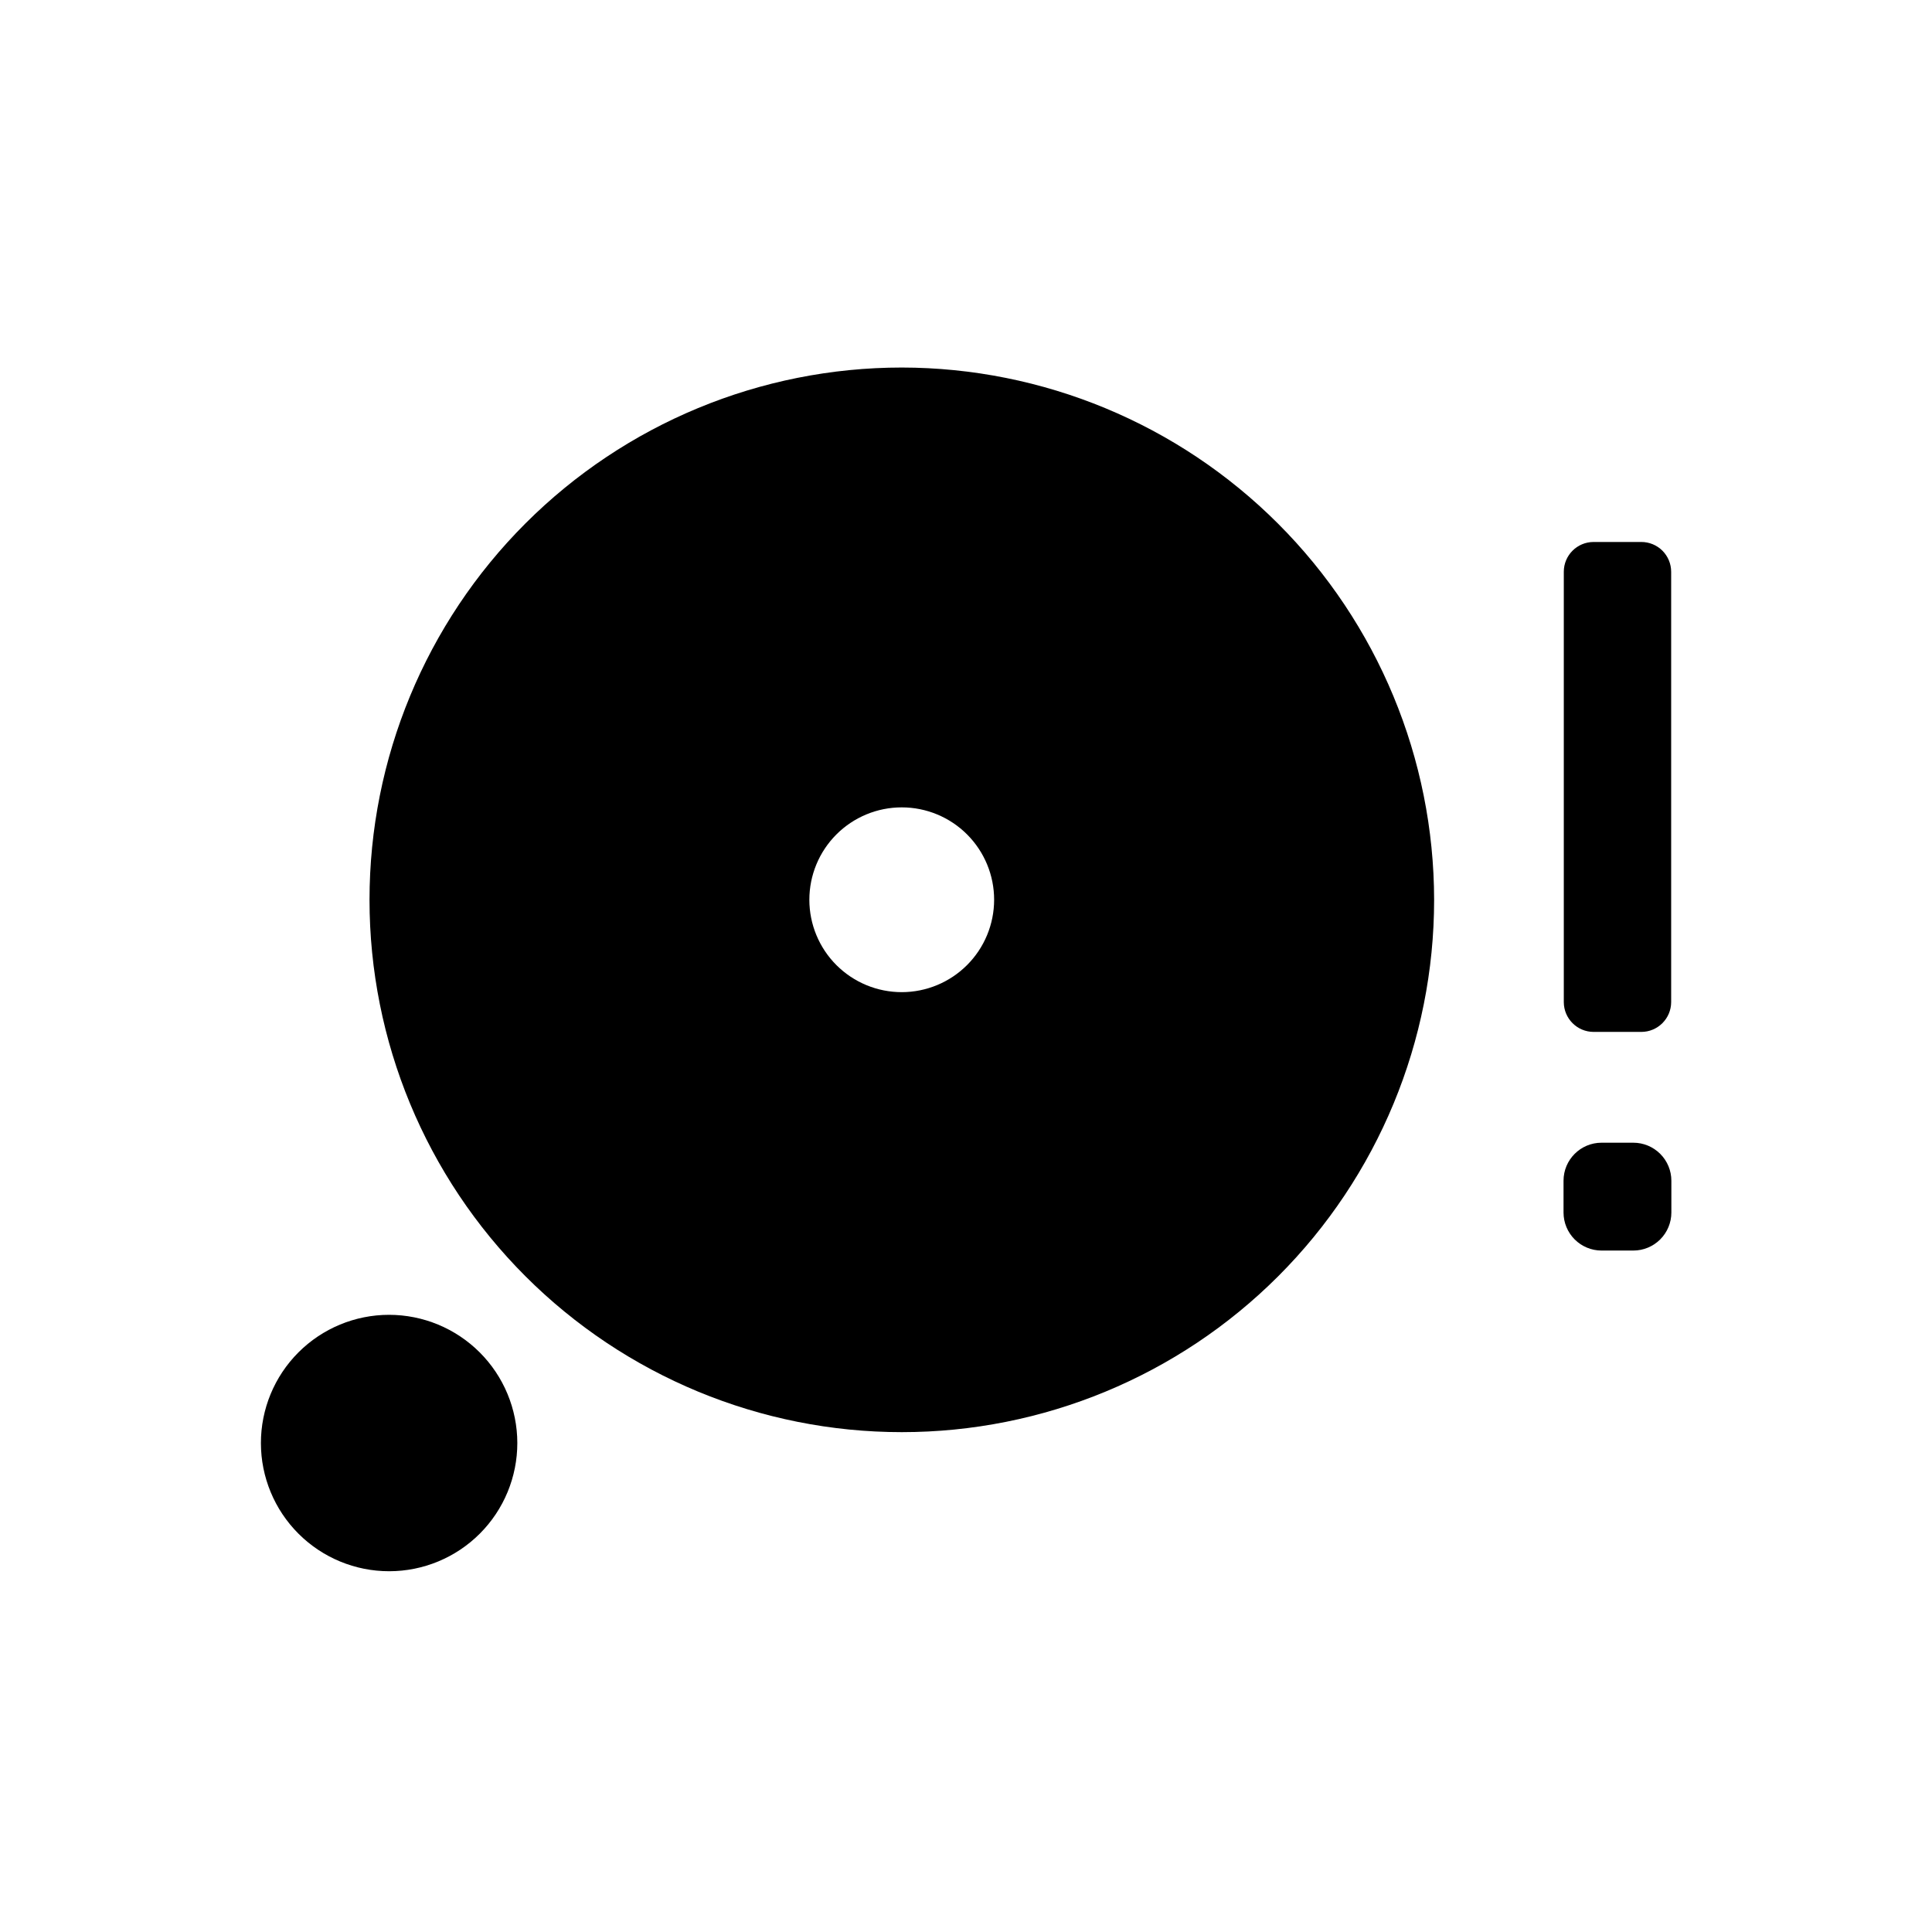
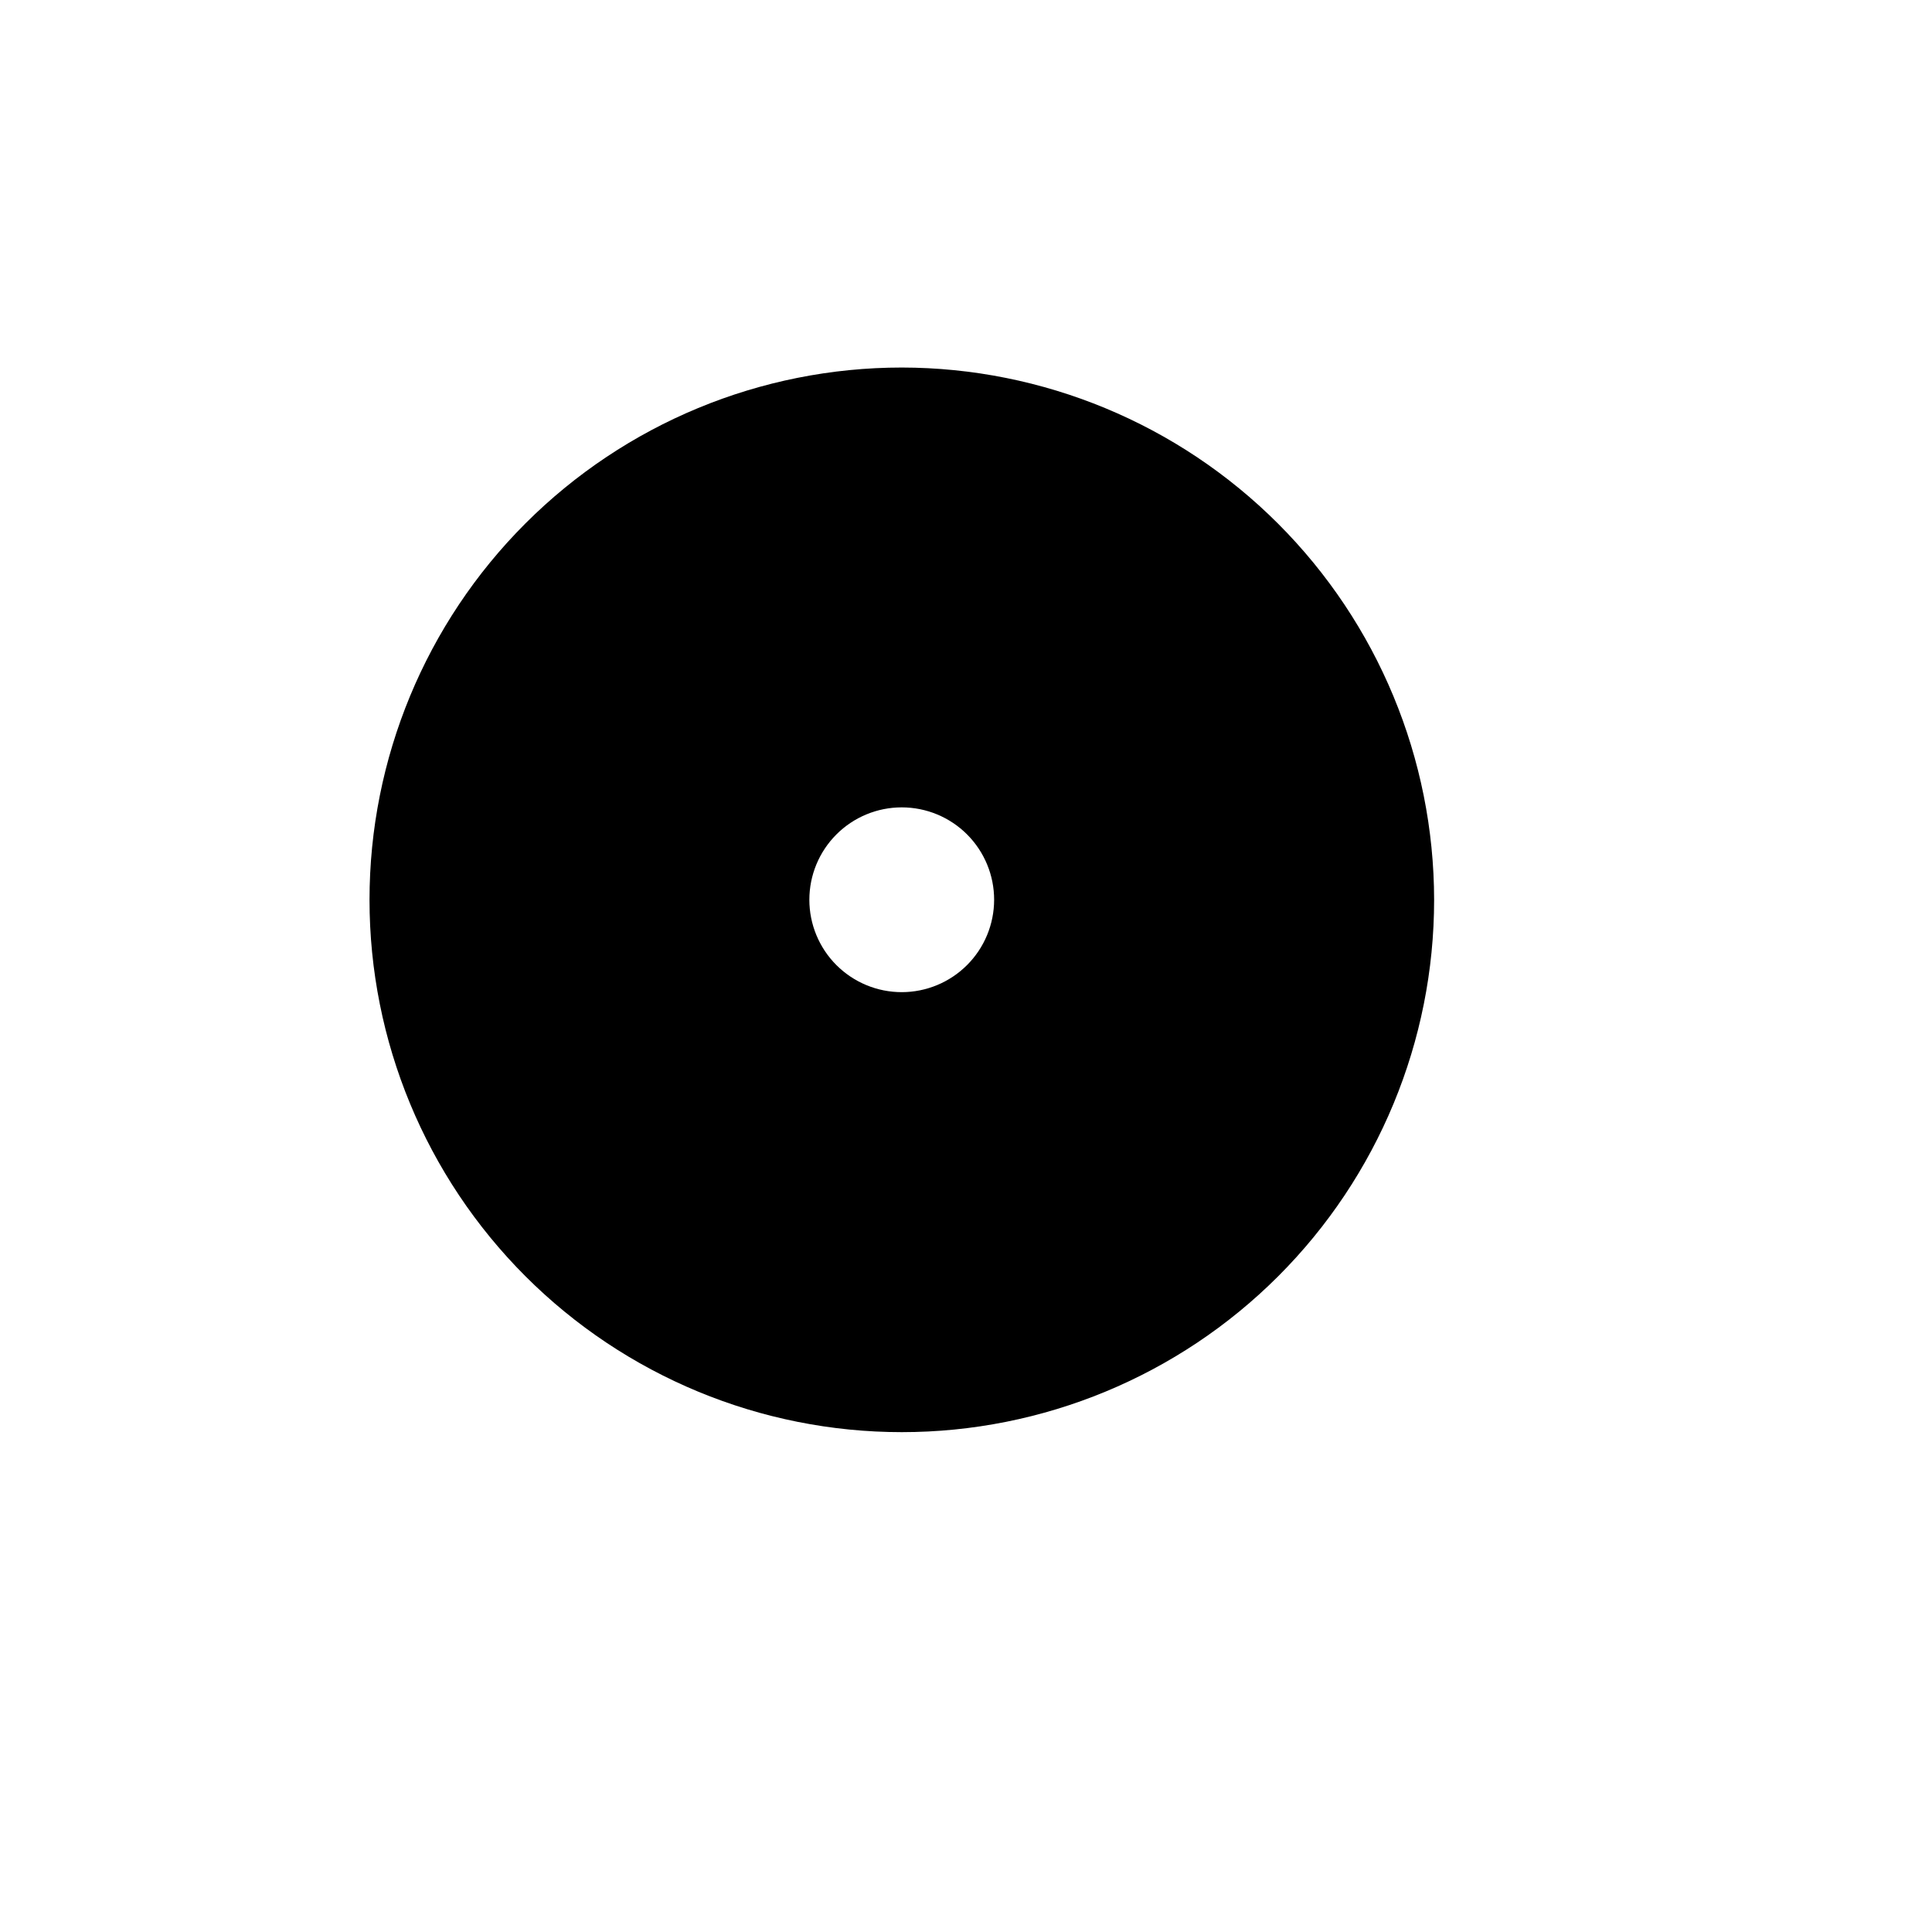
<svg xmlns="http://www.w3.org/2000/svg" fill="#000000" width="800px" height="800px" version="1.1" viewBox="144 144 512 512">
  <g>
-     <path d="m568.43 446.83c-5.566 0-10.078 4.512-10.078 10.078v8.422c0 2.672 1.062 5.234 2.953 7.125 1.887 1.891 4.449 2.953 7.125 2.953h8.422c2.672 0 5.234-1.062 7.125-2.953s2.953-4.453 2.953-7.125v-8.422c0-2.672-1.062-5.238-2.953-7.125-1.891-1.891-4.453-2.953-7.125-2.953z" />
-     <path d="m566.32 287.63c-4.363 0-7.898 3.535-7.898 7.898v114.04c0.008 4.359 3.539 7.891 7.898 7.898h12.637c4.363 0 7.906-3.531 7.918-7.898v-114.04c0-2.098-0.836-4.109-2.32-5.594-1.484-1.48-3.5-2.309-5.598-2.305z" />
-     <path d="m247.1 492.44c-9.012 0.004-17.652 3.59-24.02 9.965-6.367 6.375-9.941 15.02-9.938 24.031 0.008 9.012 3.59 17.652 9.969 24.02 6.375 6.367 15.02 9.945 24.031 9.938 9.008-0.004 17.648-3.59 24.016-9.965 6.371-6.375 9.945-15.02 9.938-24.031-0.016-9.008-3.602-17.641-9.977-24.008-6.371-6.367-15.012-9.945-24.02-9.949z" />
    <path d="m382.99 241.4c-37.41 0-73.293 14.863-99.746 41.316-26.457 26.457-41.32 62.336-41.32 99.75 0 37.414 14.863 73.297 41.32 99.75 26.453 26.457 62.336 41.316 99.746 41.316 37.414 0 73.297-14.859 99.75-41.316 26.457-26.453 41.316-62.336 41.316-99.75-0.039-37.398-14.918-73.254-41.363-99.699-26.445-26.449-62.301-41.324-99.703-41.367zm0 165.53c-6.496 0.008-12.727-2.57-17.324-7.16-4.594-4.59-7.176-10.82-7.18-17.316 0-6.496 2.578-12.727 7.172-17.32s10.824-7.176 17.32-7.172c6.496 0 12.727 2.586 17.316 7.18 4.59 4.598 7.168 10.828 7.16 17.324-0.008 6.488-2.59 12.703-7.176 17.289-4.586 4.586-10.801 7.168-17.289 7.176z" />
  </g>
</svg>